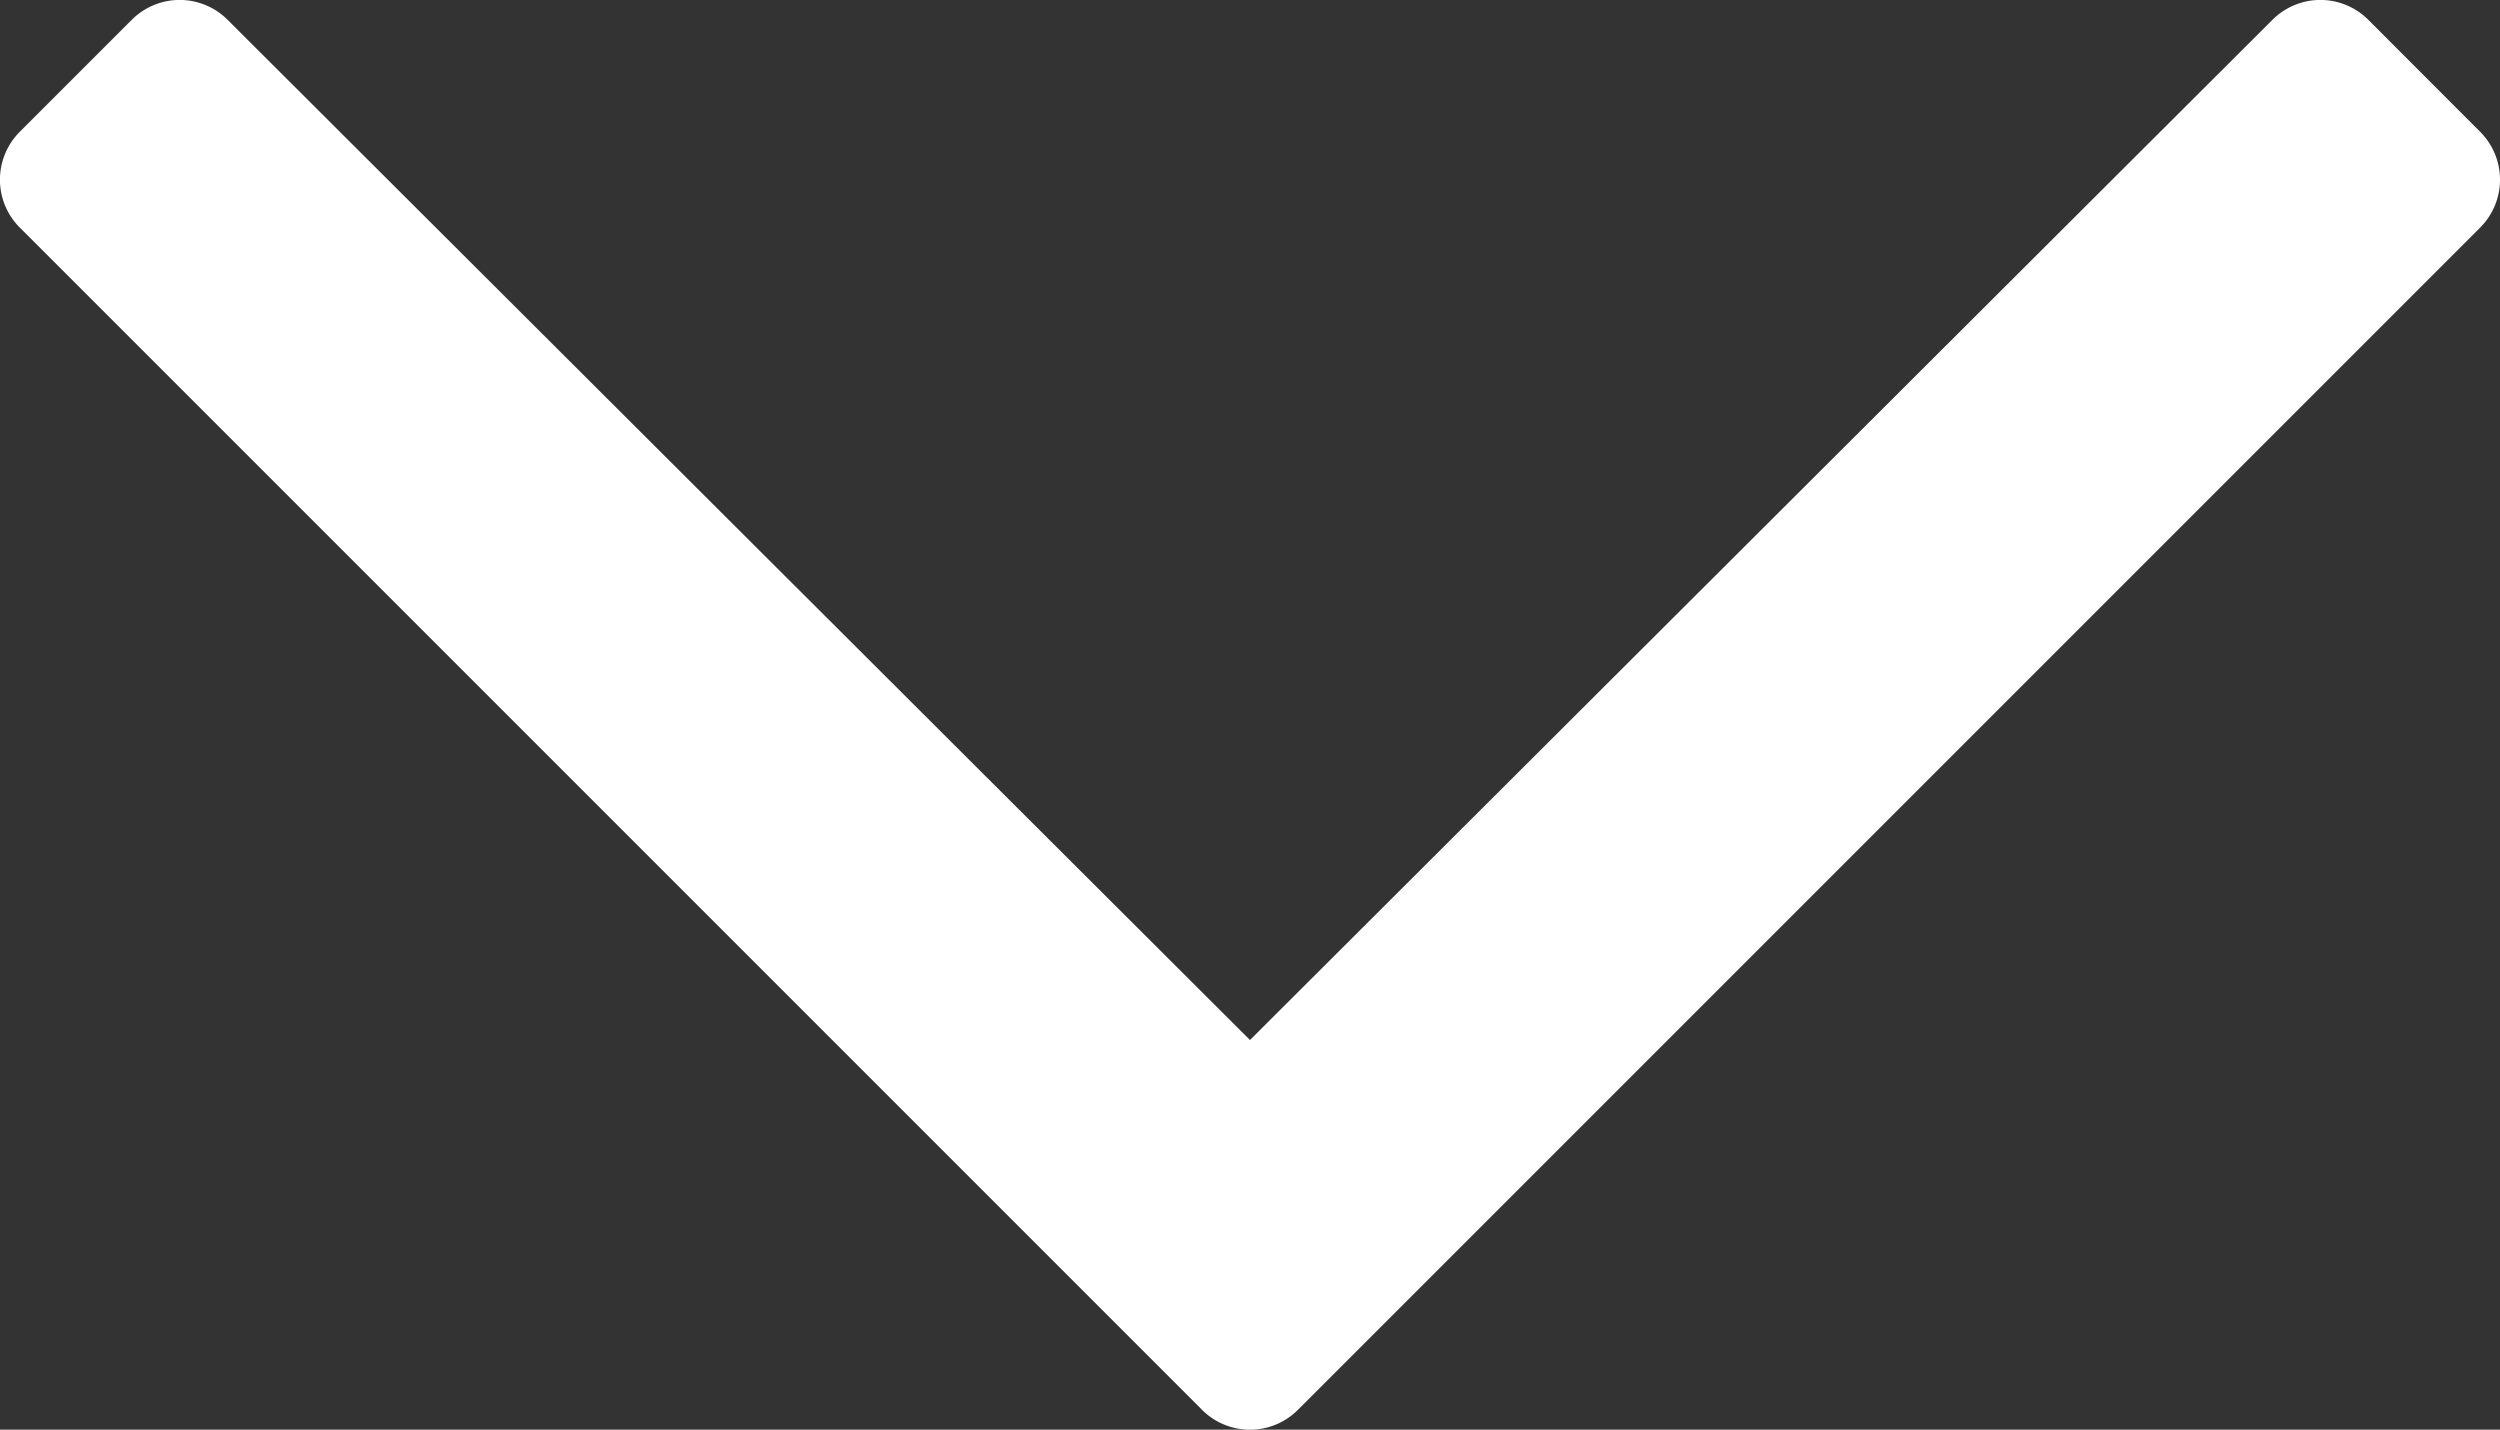
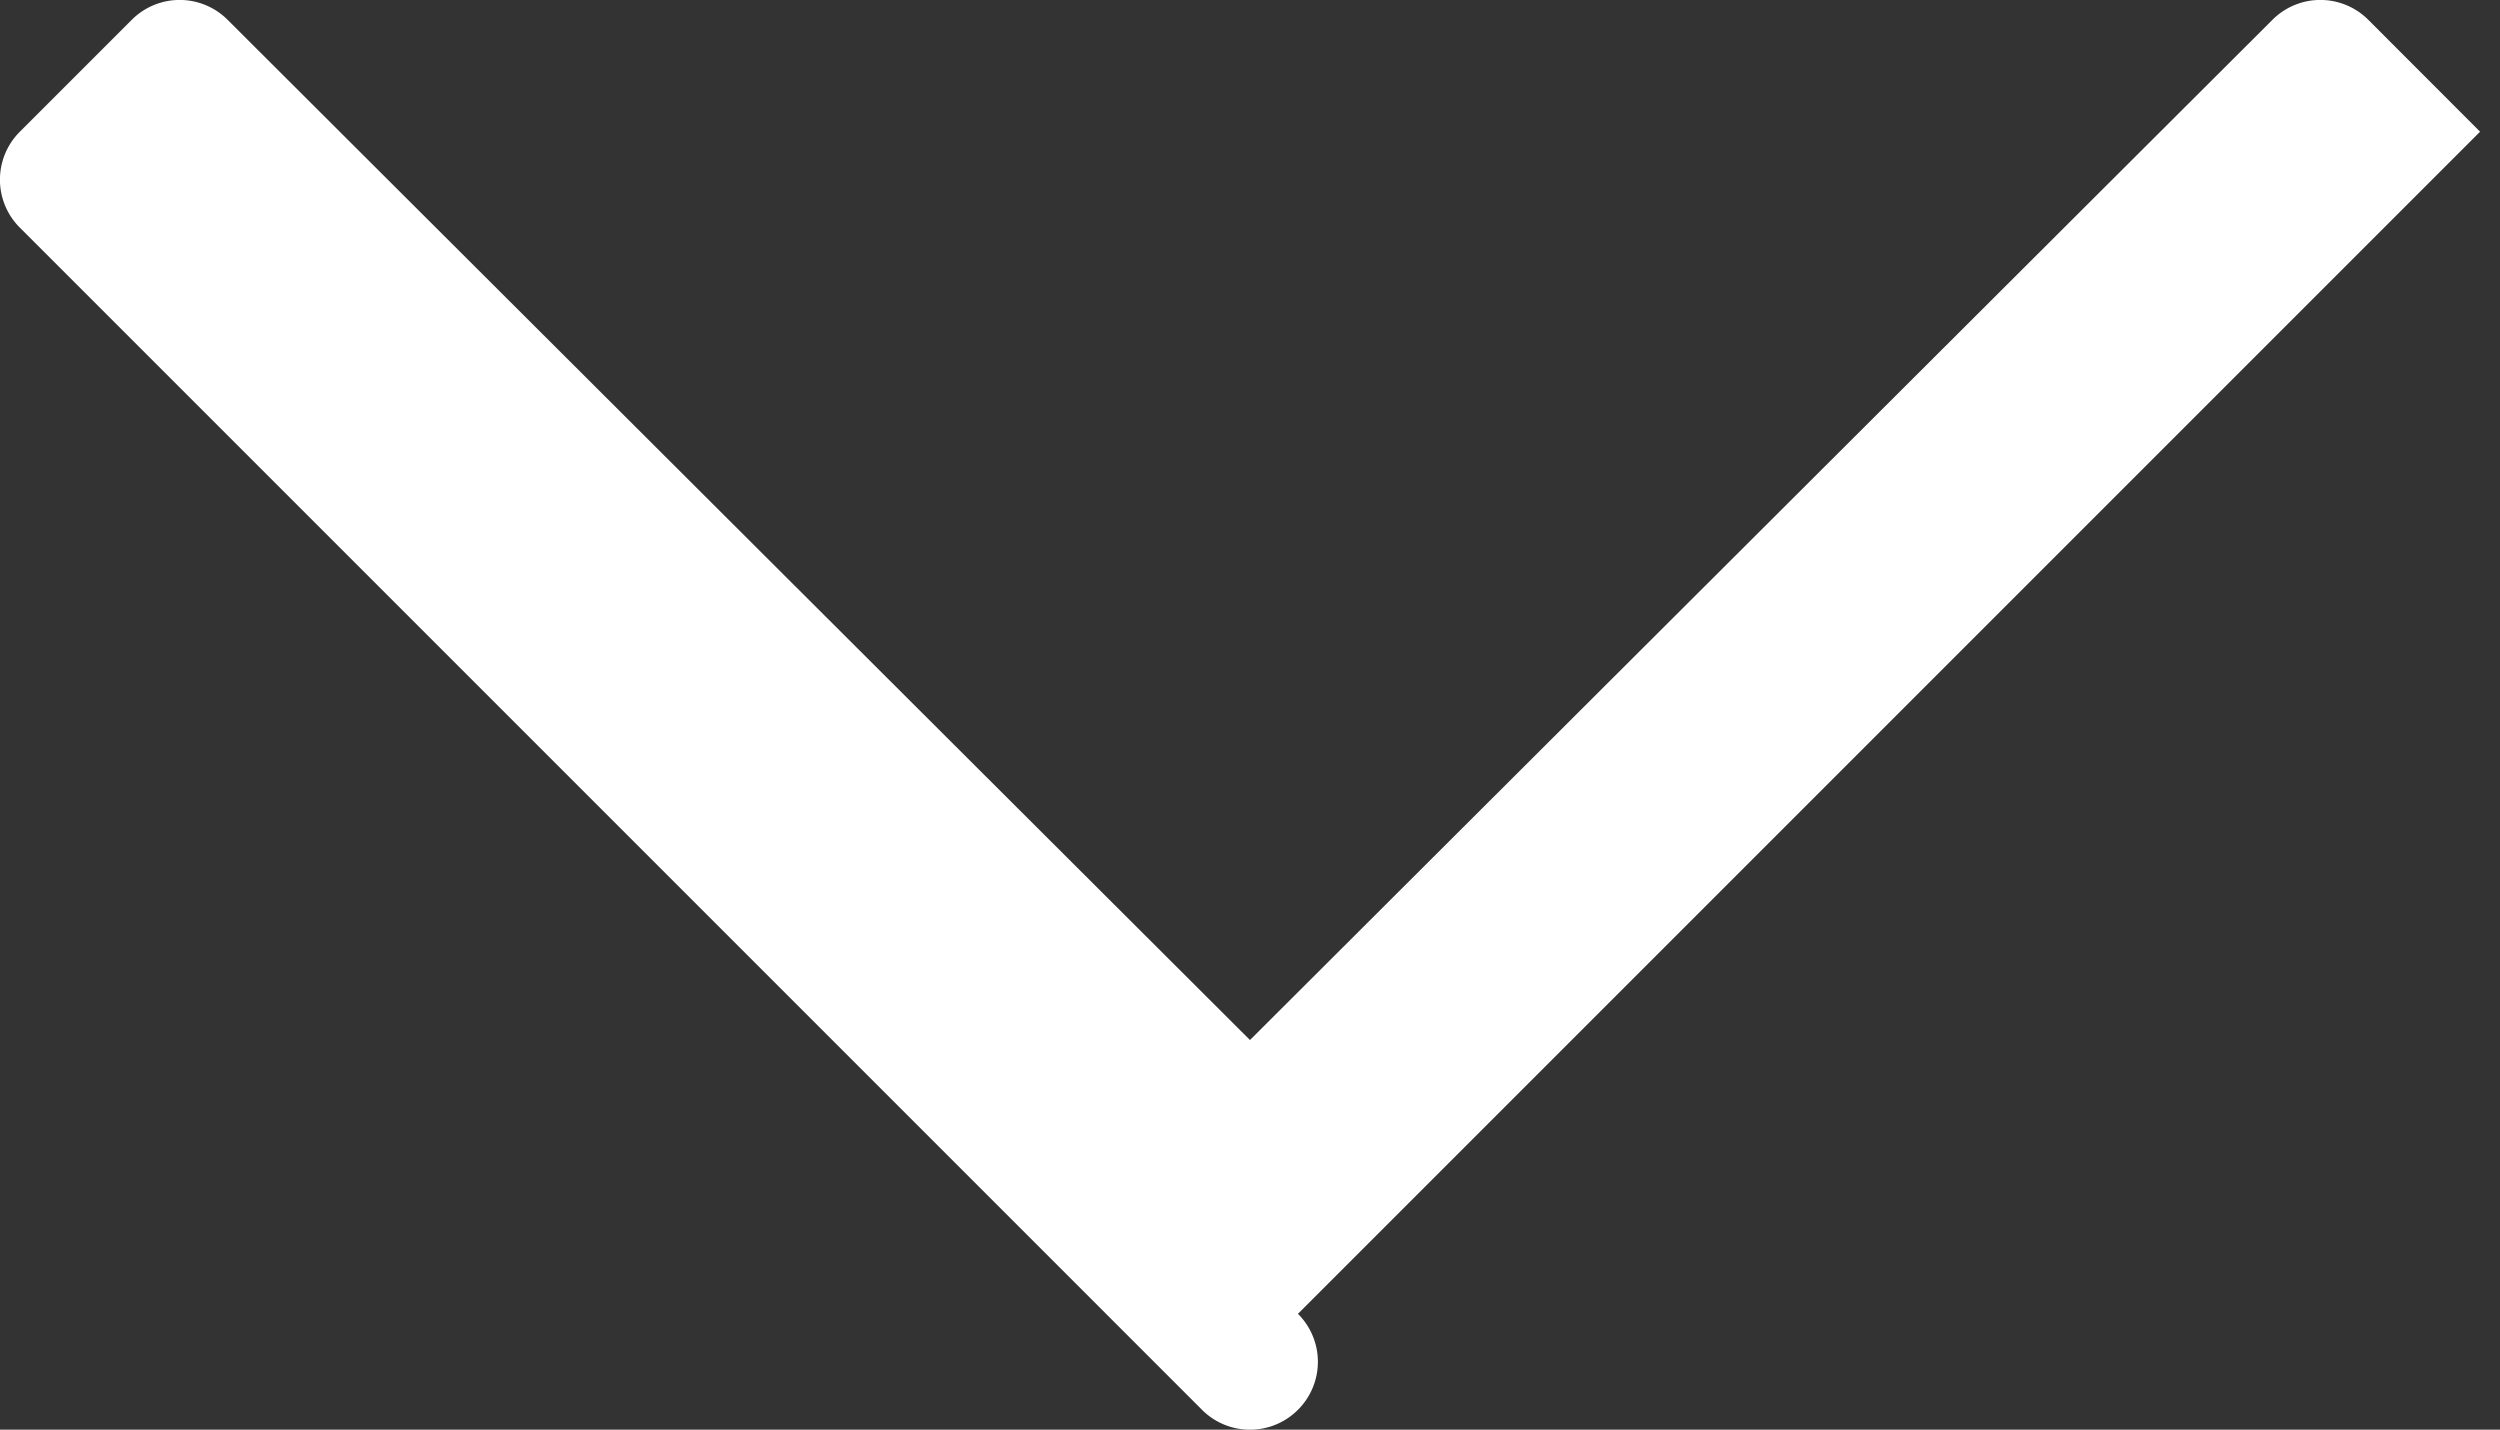
<svg xmlns="http://www.w3.org/2000/svg" id="Layer_1" data-name="Layer 1" viewBox="0 0 442.85 253.25">
  <rect x="0" y="0" width="442.85" height="253.25" fill="#333333" stroke="none" />
  <defs>
    <style>.cls-1{fill:#fff;}</style>
  </defs>
  <title>Artboard 1</title>
-   <path class="cls-1" d="M439.32,23.33,419.53,3.52a12,12,0,0,0-17,0L221.42,184.23,40.33,3.52a12,12,0,0,0-17,0L3.52,23.33a12,12,0,0,0,0,17l209.4,209.4a12,12,0,0,0,17,0l209.4-209.4a12,12,0,0,0,0-17Z" />
+   <path class="cls-1" d="M439.32,23.33,419.53,3.52a12,12,0,0,0-17,0L221.42,184.23,40.33,3.52a12,12,0,0,0-17,0L3.52,23.33a12,12,0,0,0,0,17l209.4,209.4a12,12,0,0,0,17,0a12,12,0,0,0,0-17Z" />
</svg>